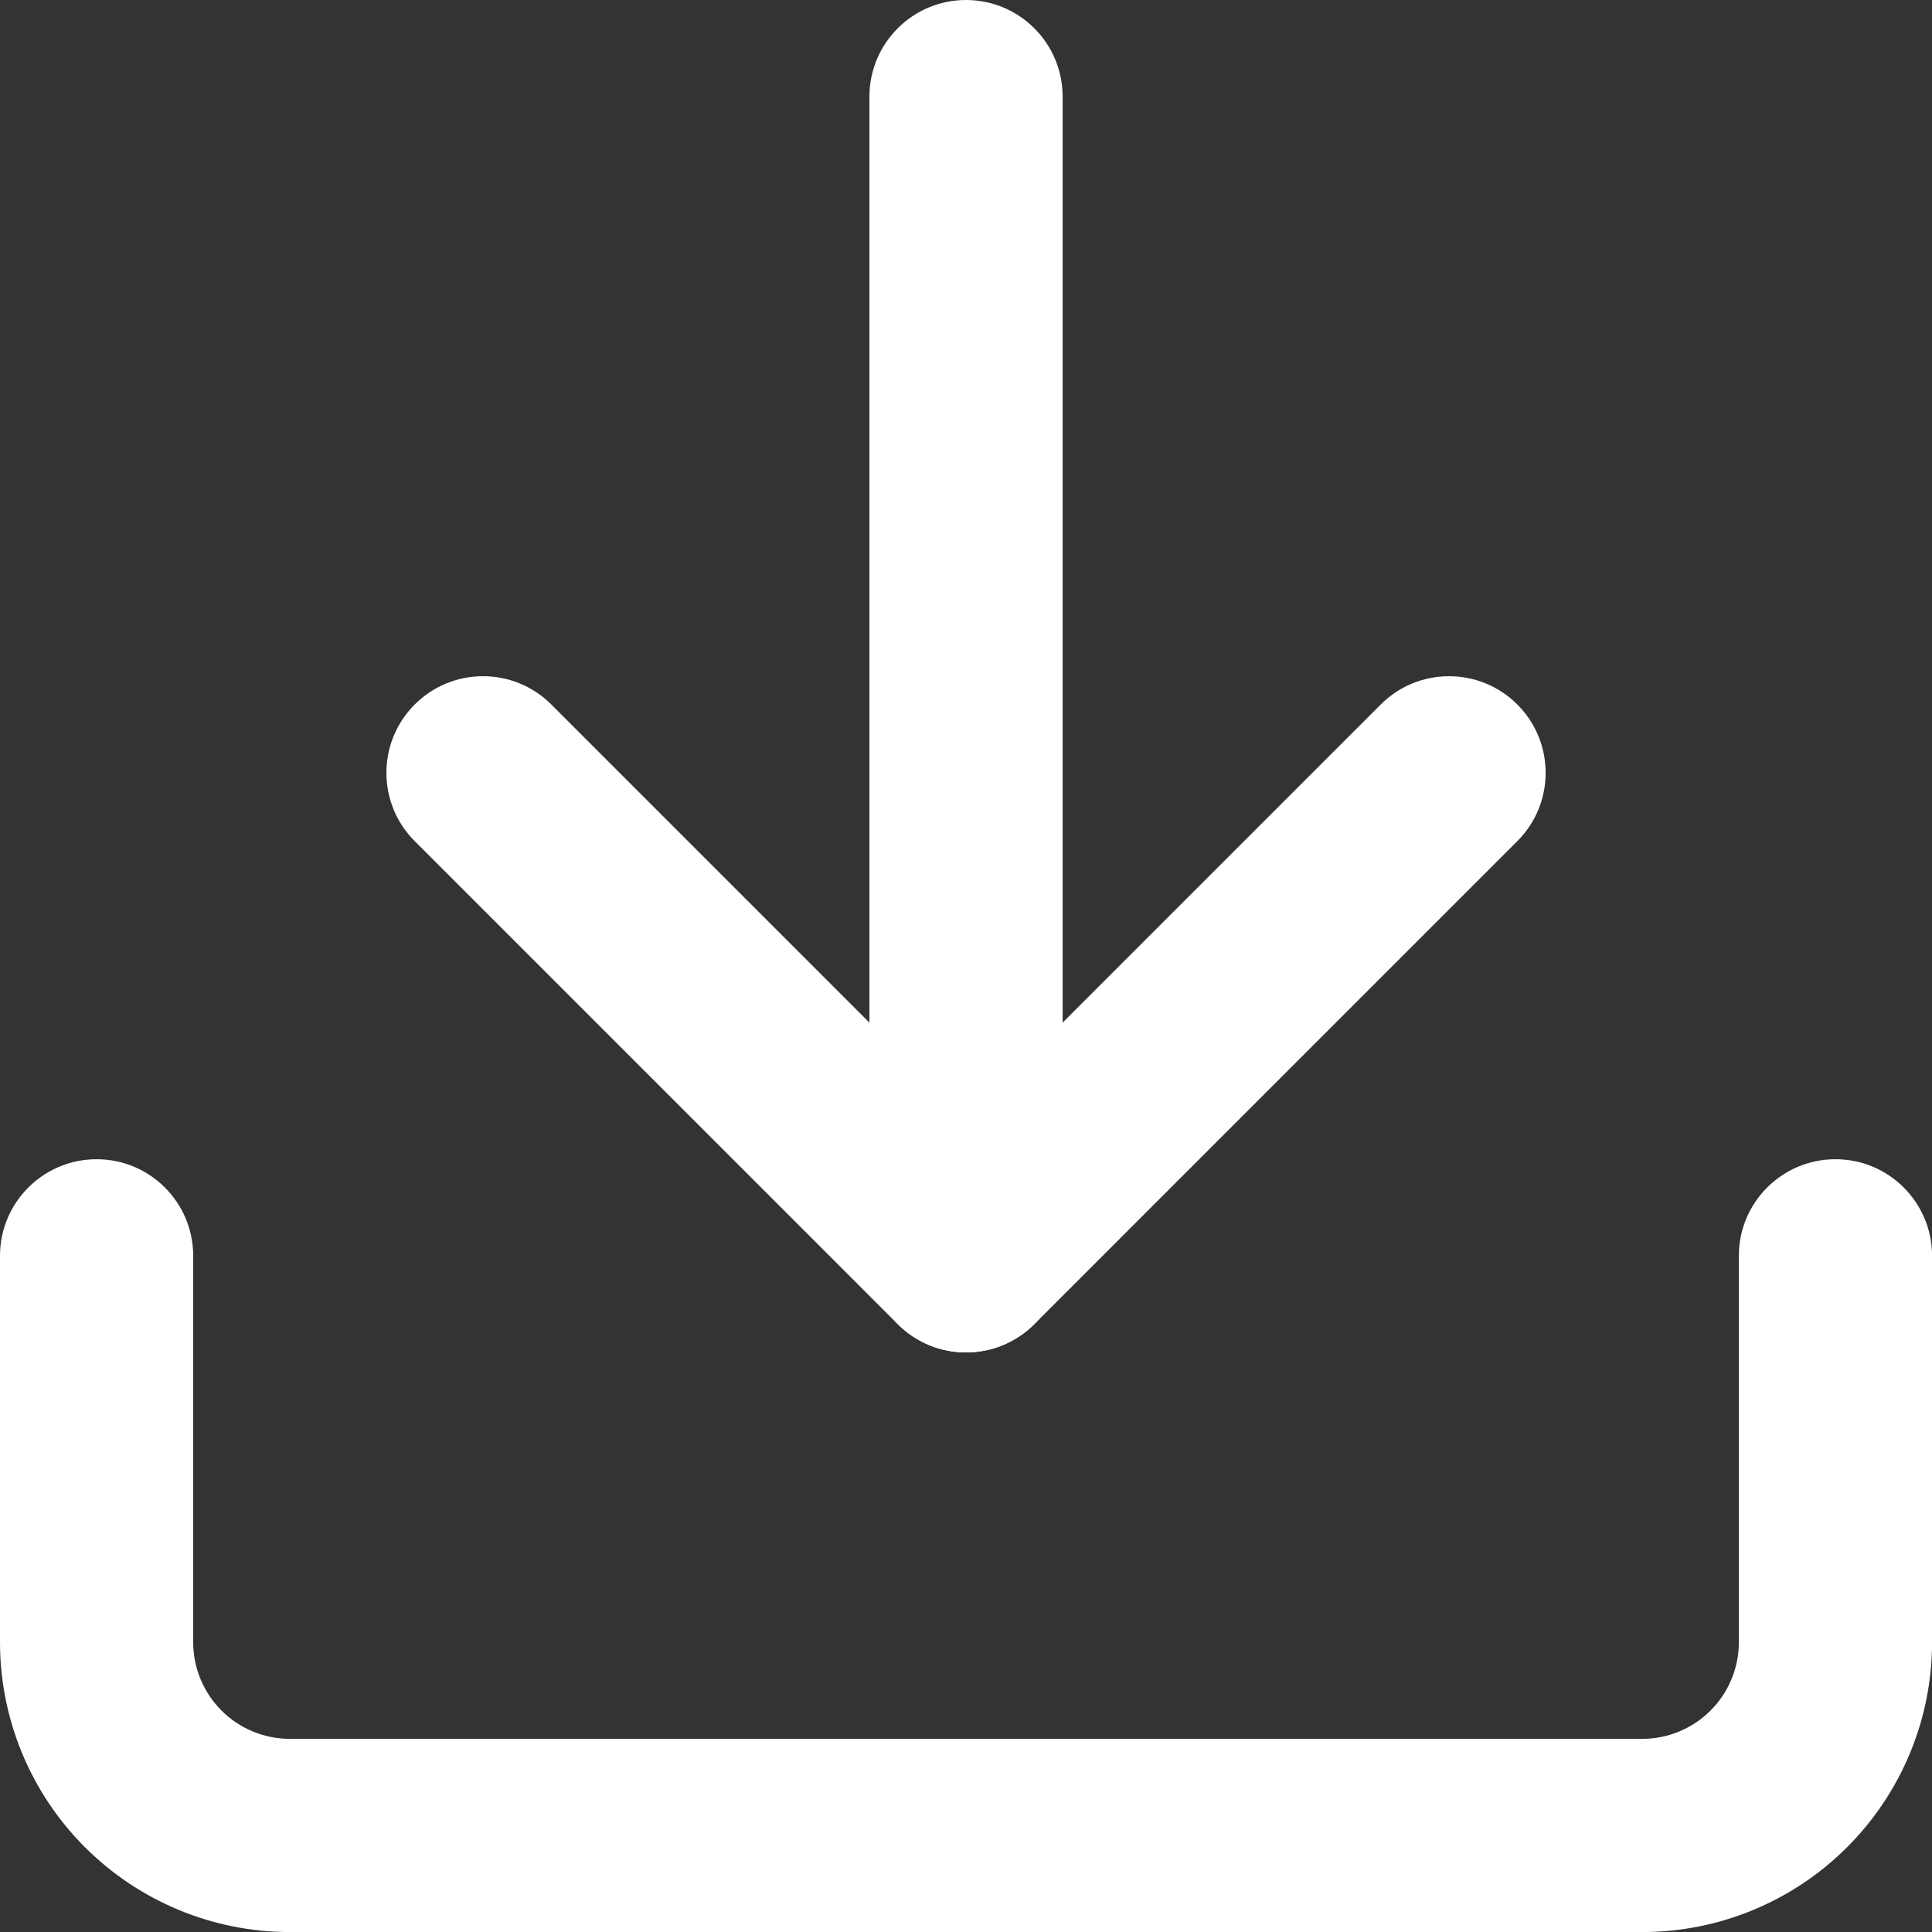
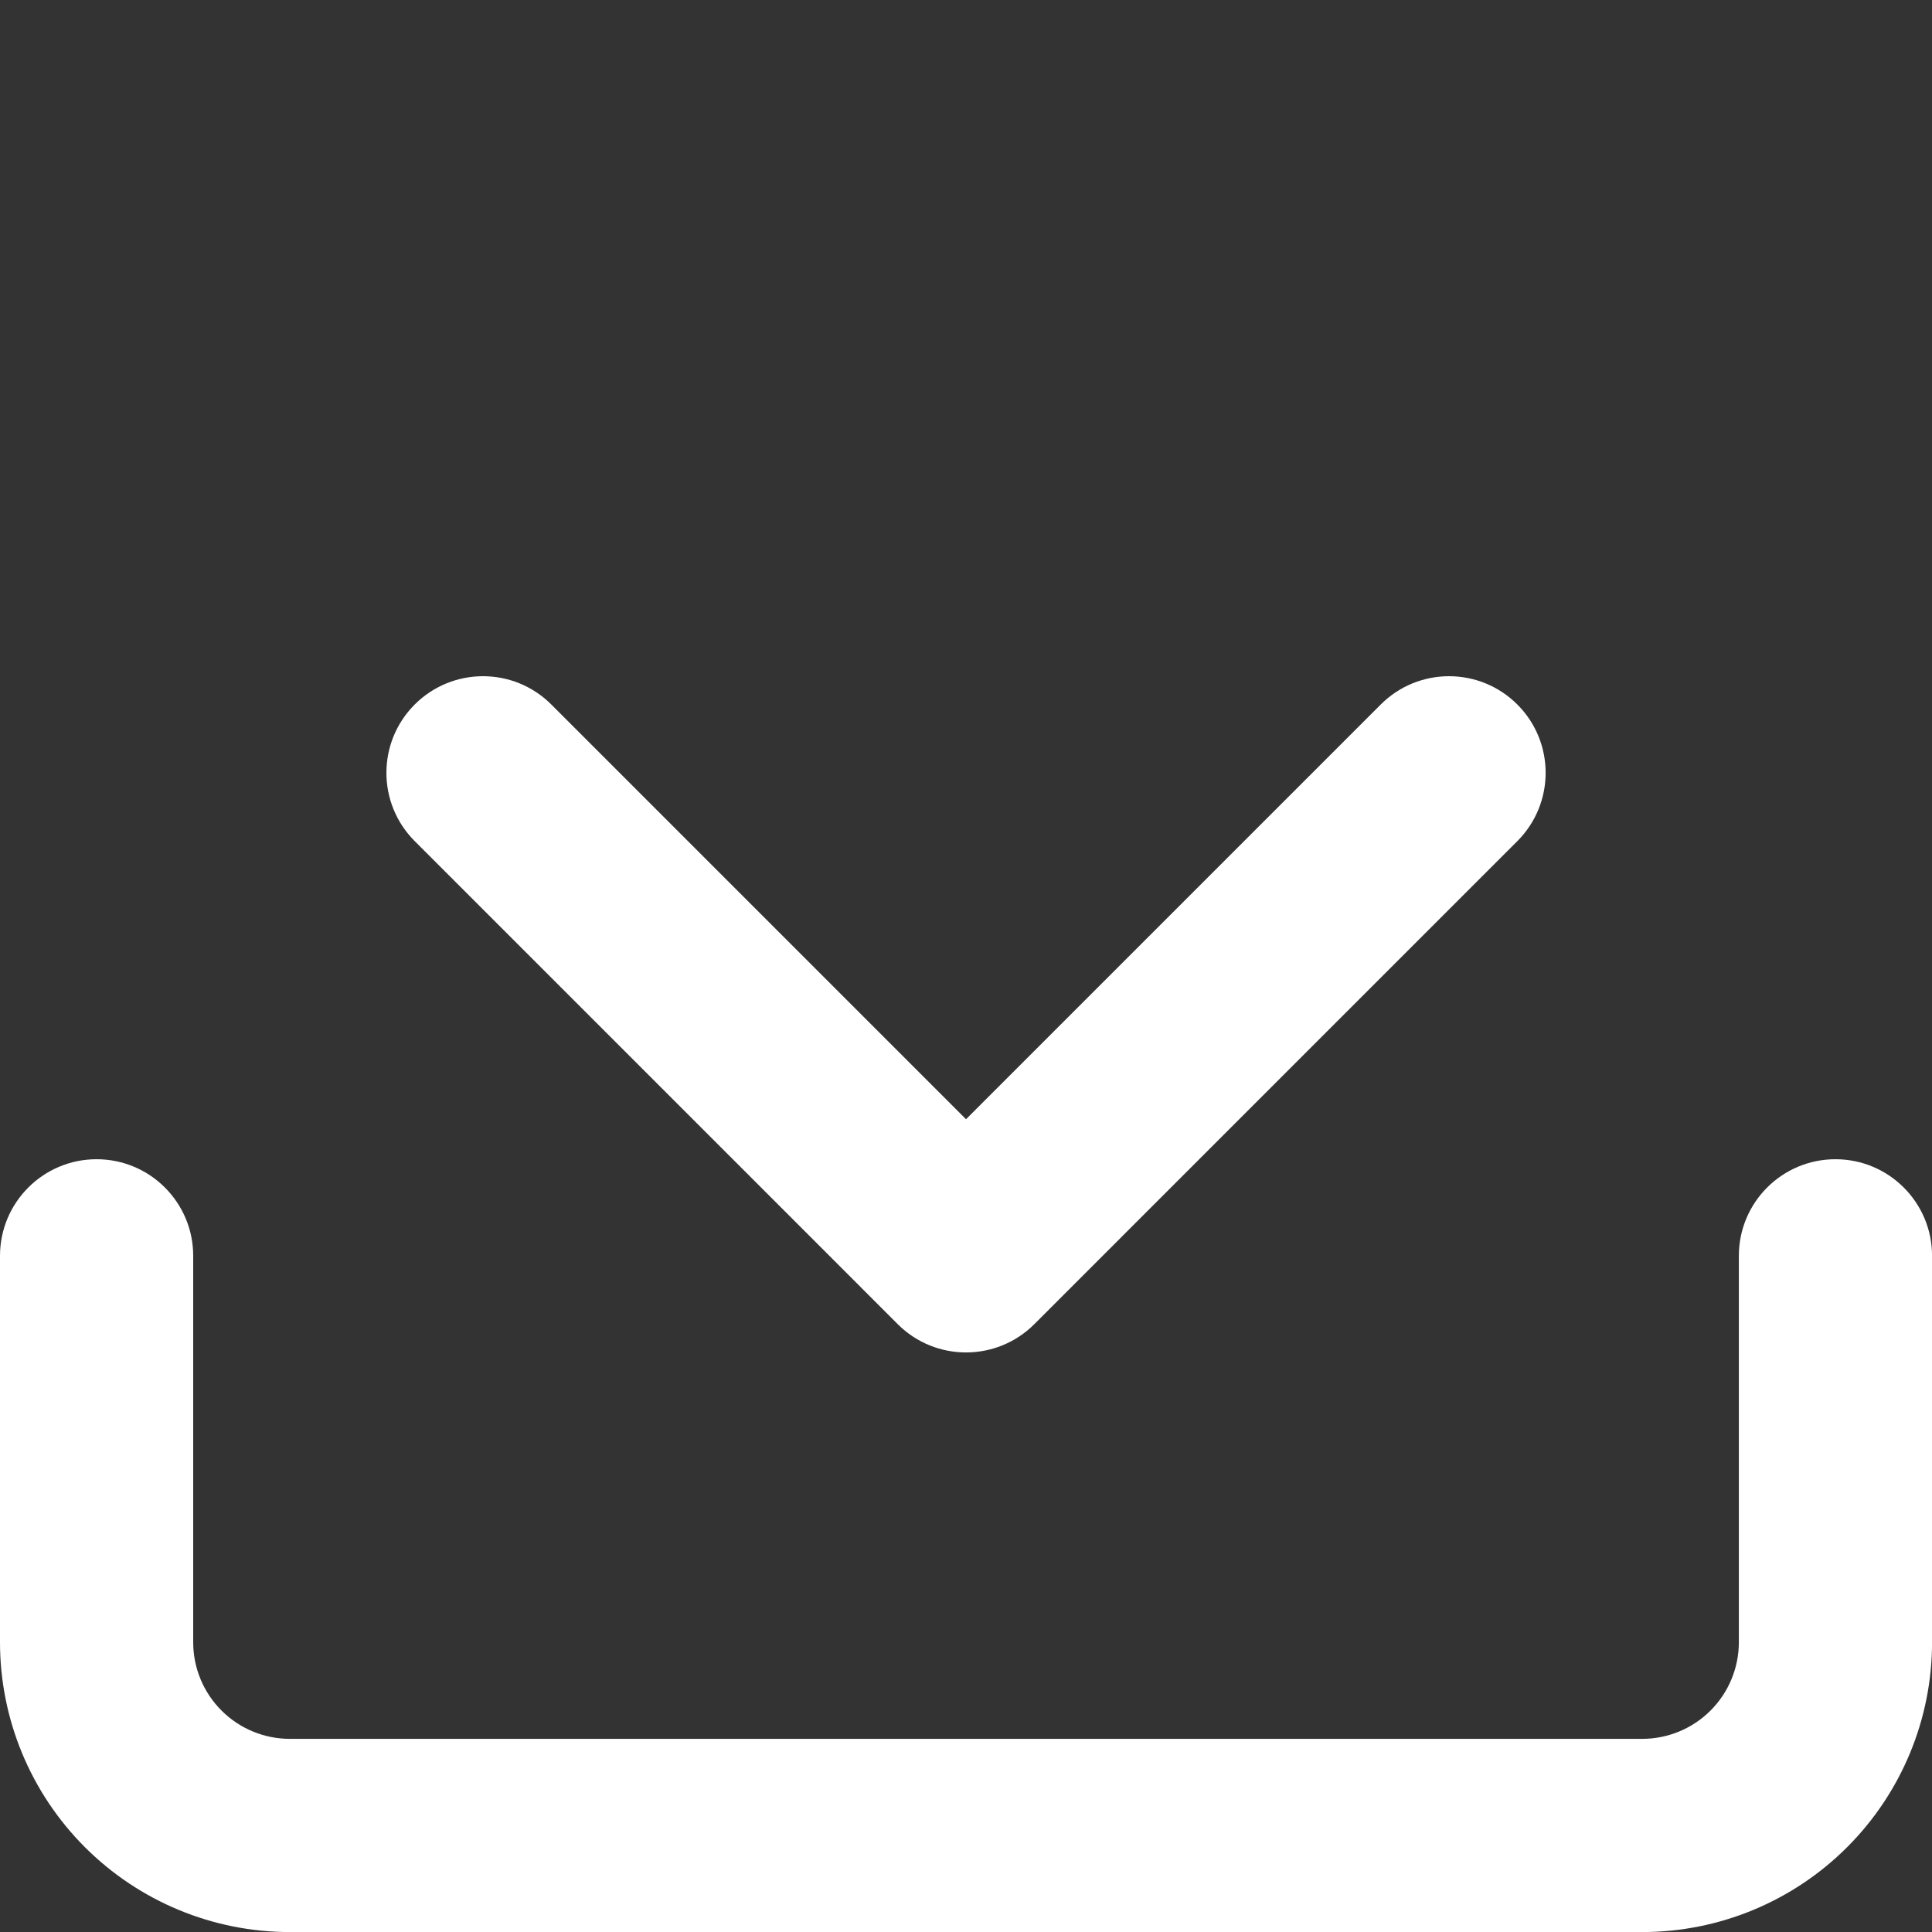
<svg xmlns="http://www.w3.org/2000/svg" width="72" height="72" viewBox="0 0 72 72" fill="none">
  <rect x="0" y="0" width="72" height="72" fill="#333333" stroke="none" />
  <path fill-rule="evenodd" clip-rule="evenodd" d="M3.6 43.201C5.588 43.201 7.2 44.813 7.2 46.801V61.202C7.2 62.156 7.579 63.072 8.255 63.747C8.93 64.422 9.845 64.802 10.8 64.802H61.202C62.156 64.802 63.072 64.422 63.747 63.747C64.422 63.072 64.802 62.156 64.802 61.202V46.801C64.802 44.813 66.413 43.201 68.402 43.201C70.39 43.201 72.002 44.813 72.002 46.801V61.202C72.002 64.066 70.864 66.813 68.838 68.838C66.813 70.864 64.066 72.002 61.202 72.002H10.8C7.936 72.002 5.189 70.864 3.163 68.838C1.138 66.813 0 64.066 0 61.202V46.801C0 44.813 1.612 43.201 3.6 43.201Z" fill="white" />
  <path fill-rule="evenodd" clip-rule="evenodd" d="M15.455 26.255C16.861 24.849 19.14 24.849 20.546 26.255L36.001 41.71L51.456 26.255C52.862 24.849 55.141 24.849 56.547 26.255C57.953 27.661 57.953 29.94 56.547 31.346L38.547 49.347C37.141 50.753 34.861 50.753 33.455 49.347L15.455 31.346C14.049 29.94 14.049 27.661 15.455 26.255Z" fill="white" />
-   <path fill-rule="evenodd" clip-rule="evenodd" d="M36.001 0C37.989 0 39.601 1.612 39.601 3.6V46.801C39.601 48.789 37.989 50.401 36.001 50.401C34.013 50.401 32.401 48.789 32.401 46.801V3.6C32.401 1.612 34.013 0 36.001 0Z" fill="white" />
</svg>